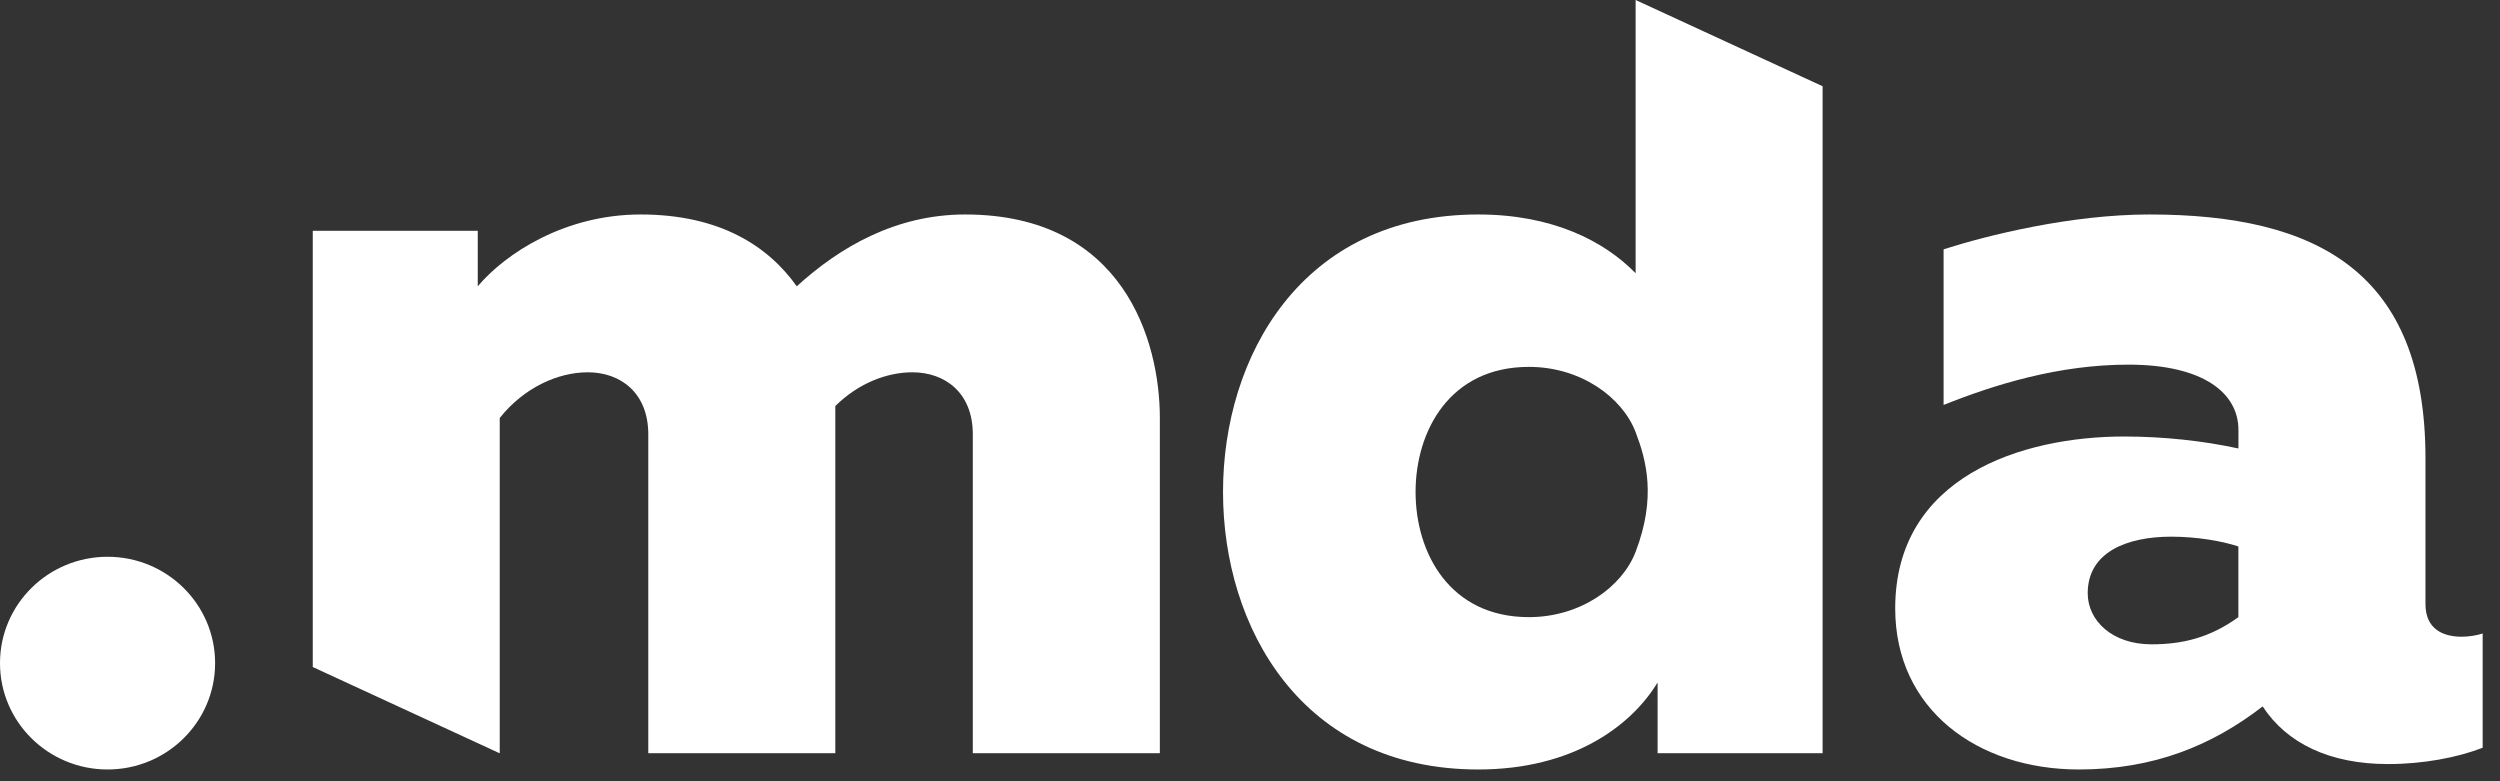
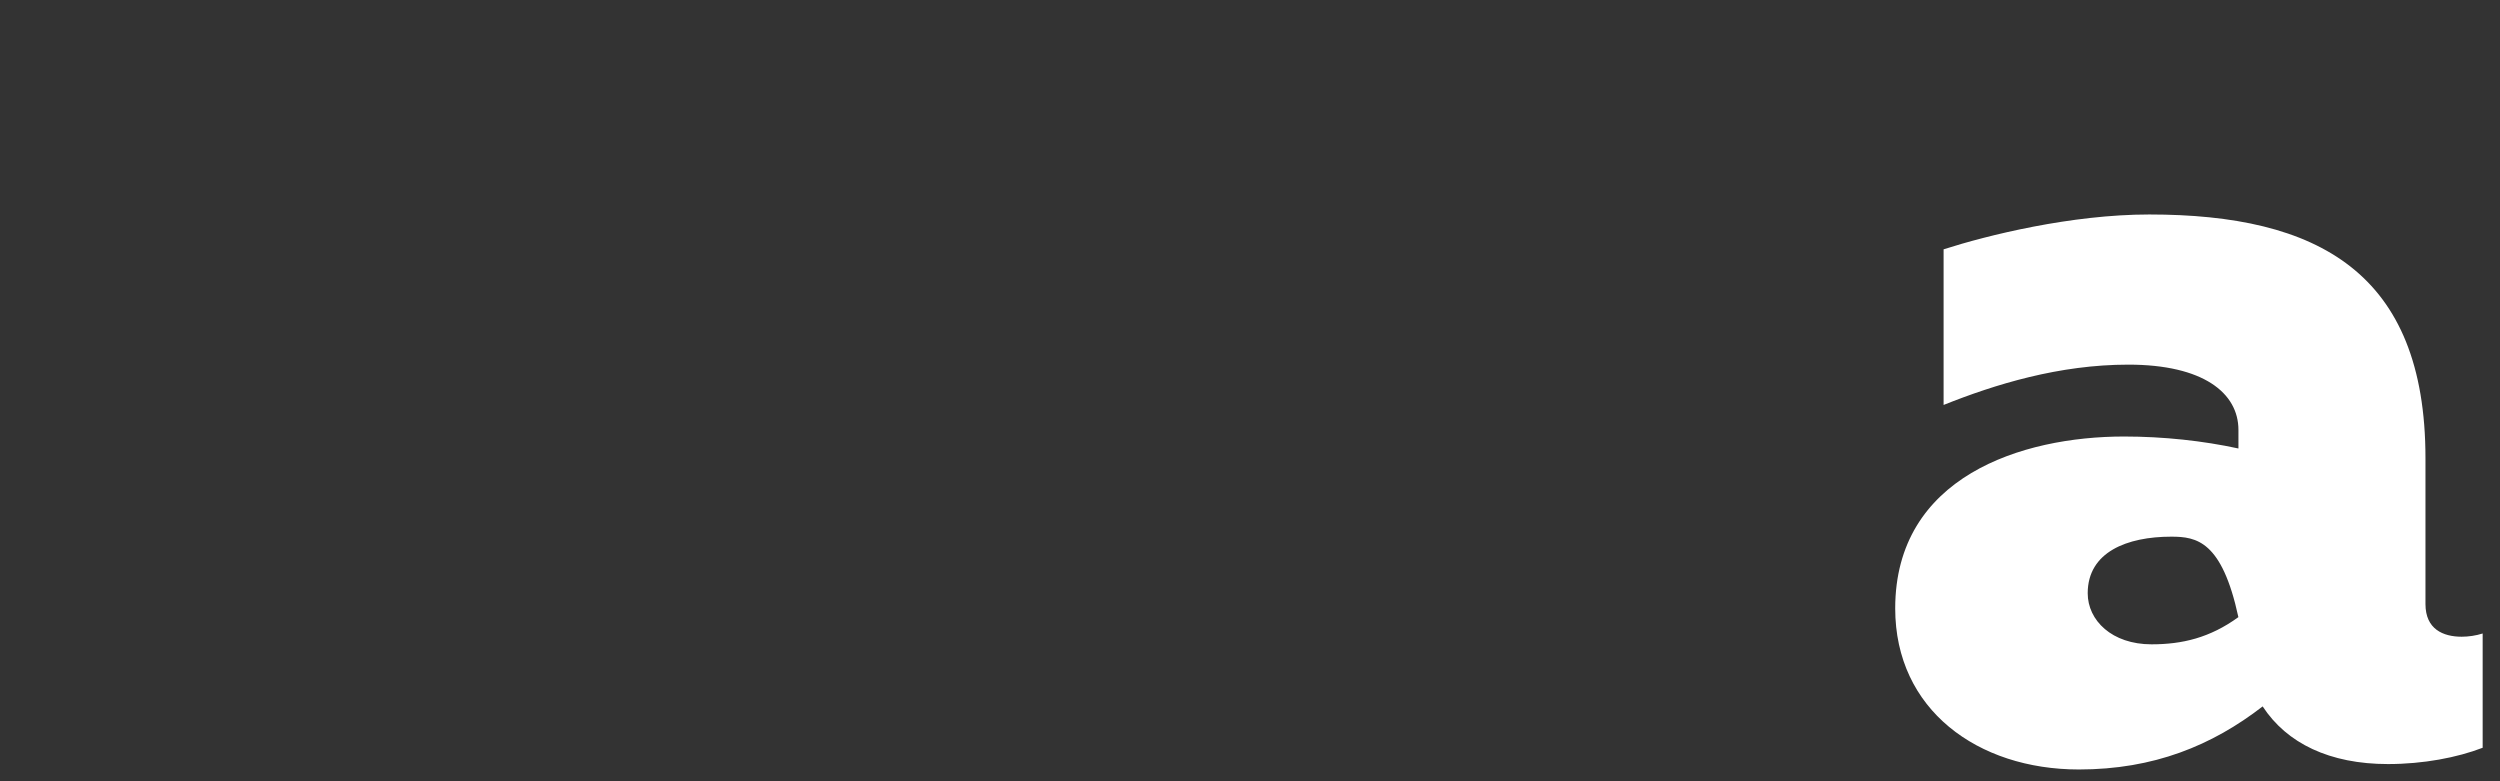
<svg xmlns="http://www.w3.org/2000/svg" width="48" height="15" viewBox="0 0 48 15" fill="none">
  <rect x="0" y="0" width="48" height="15" fill="#333333" stroke="none" />
-   <path fill-rule="evenodd" clip-rule="evenodd" d="M4.13 12.732C4.13 13.86 3.205 14.774 2.065 14.774C0.925 14.774 0 13.86 0 12.732C0 11.604 0.925 10.69 2.065 10.69C3.205 10.69 4.13 11.604 4.13 12.732Z" fill="white" />
-   <path fill-rule="evenodd" clip-rule="evenodd" d="M41.309 12.371C41.9 12.371 42.429 12.246 42.977 11.849V10.492C42.661 10.387 42.175 10.304 41.689 10.304C40.844 10.304 40.084 10.596 40.084 11.39C40.084 11.912 40.549 12.371 41.309 12.371ZM47.265 12.225C47.392 12.225 47.54 12.204 47.667 12.163V14.357C47.181 14.545 46.526 14.67 45.85 14.67C44.731 14.67 43.907 14.273 43.443 13.563C42.471 14.315 41.351 14.774 39.915 14.774C37.972 14.774 36.388 13.625 36.388 11.682C36.388 9.154 38.816 8.381 40.781 8.381C41.541 8.381 42.302 8.464 42.978 8.611V8.255C42.978 7.545 42.302 7.001 40.865 7.001C39.535 7.001 38.31 7.378 37.317 7.775V4.787C38.161 4.516 39.767 4.118 41.267 4.118C44.498 4.118 46.569 5.226 46.569 8.799V11.598C46.569 12.079 46.906 12.225 47.265 12.225Z" fill="white" />
-   <path fill-rule="evenodd" clip-rule="evenodd" d="M31.404 10.595C31.146 11.268 30.347 11.849 29.355 11.849C27.834 11.849 27.179 10.617 27.179 9.446C27.179 8.276 27.834 7.044 29.355 7.044C30.347 7.044 31.146 7.624 31.404 8.297C31.611 8.839 31.803 9.553 31.404 10.595ZM31.404 0V5.246C30.791 4.62 29.799 4.118 28.383 4.118C24.983 4.118 23.482 6.855 23.482 9.446C23.482 12.037 24.983 14.774 28.383 14.774C30.199 14.774 31.319 13.939 31.826 13.103V14.461H34.994V1.656L31.404 0Z" fill="white" />
-   <path fill-rule="evenodd" clip-rule="evenodd" d="M18.53 4.118C17.199 4.118 16.122 4.745 15.298 5.497C14.748 4.724 13.82 4.118 12.299 4.118C10.841 4.118 9.701 4.87 9.173 5.497V4.432H6.005V12.807L9.574 14.454L9.595 14.461V8.025C10.06 7.441 10.714 7.148 11.285 7.148C11.918 7.148 12.447 7.545 12.447 8.338V14.461H16.038V8.025V7.796C16.481 7.357 17.03 7.148 17.516 7.148C18.15 7.148 18.678 7.545 18.678 8.338V14.461H22.269V8.025C22.269 6.542 21.571 4.118 18.53 4.118Z" fill="white" />
+   <path fill-rule="evenodd" clip-rule="evenodd" d="M41.309 12.371C41.9 12.371 42.429 12.246 42.977 11.849C42.661 10.387 42.175 10.304 41.689 10.304C40.844 10.304 40.084 10.596 40.084 11.39C40.084 11.912 40.549 12.371 41.309 12.371ZM47.265 12.225C47.392 12.225 47.54 12.204 47.667 12.163V14.357C47.181 14.545 46.526 14.67 45.85 14.67C44.731 14.67 43.907 14.273 43.443 13.563C42.471 14.315 41.351 14.774 39.915 14.774C37.972 14.774 36.388 13.625 36.388 11.682C36.388 9.154 38.816 8.381 40.781 8.381C41.541 8.381 42.302 8.464 42.978 8.611V8.255C42.978 7.545 42.302 7.001 40.865 7.001C39.535 7.001 38.31 7.378 37.317 7.775V4.787C38.161 4.516 39.767 4.118 41.267 4.118C44.498 4.118 46.569 5.226 46.569 8.799V11.598C46.569 12.079 46.906 12.225 47.265 12.225Z" fill="white" />
</svg>